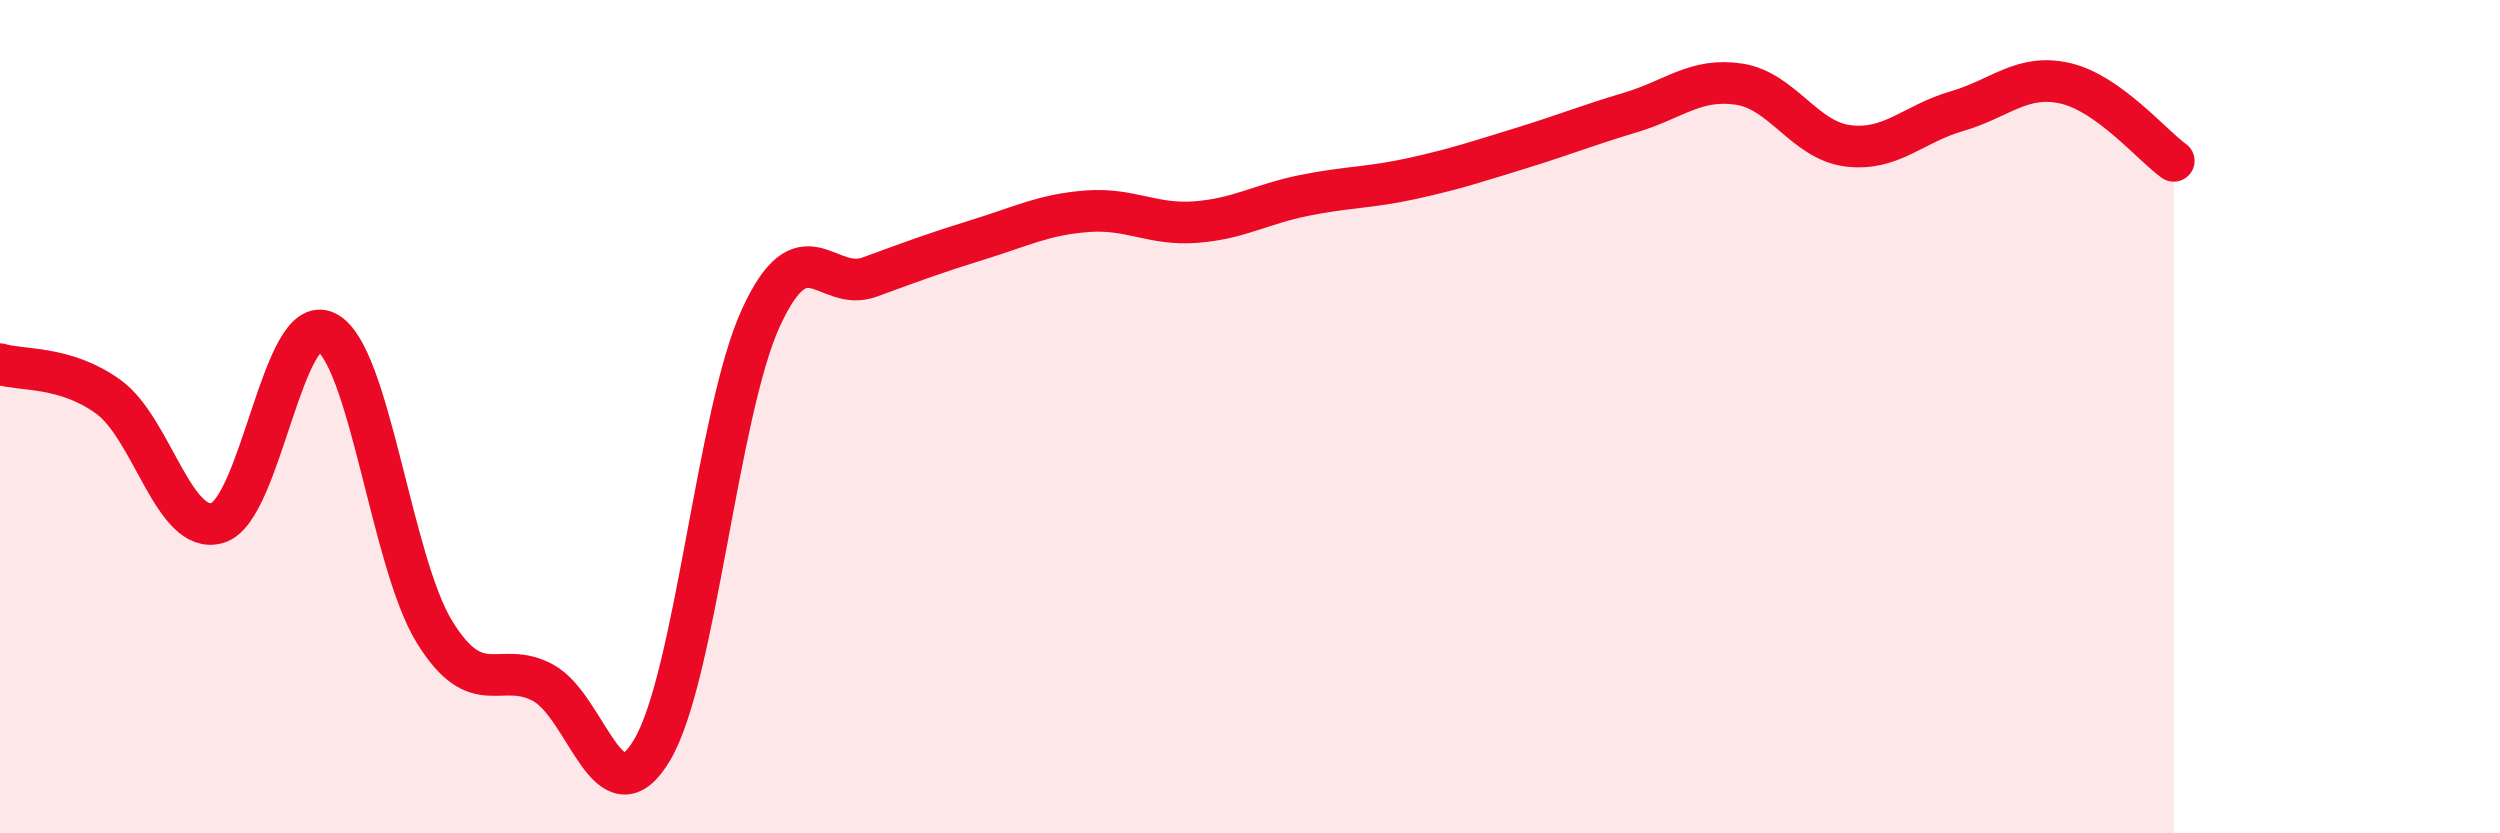
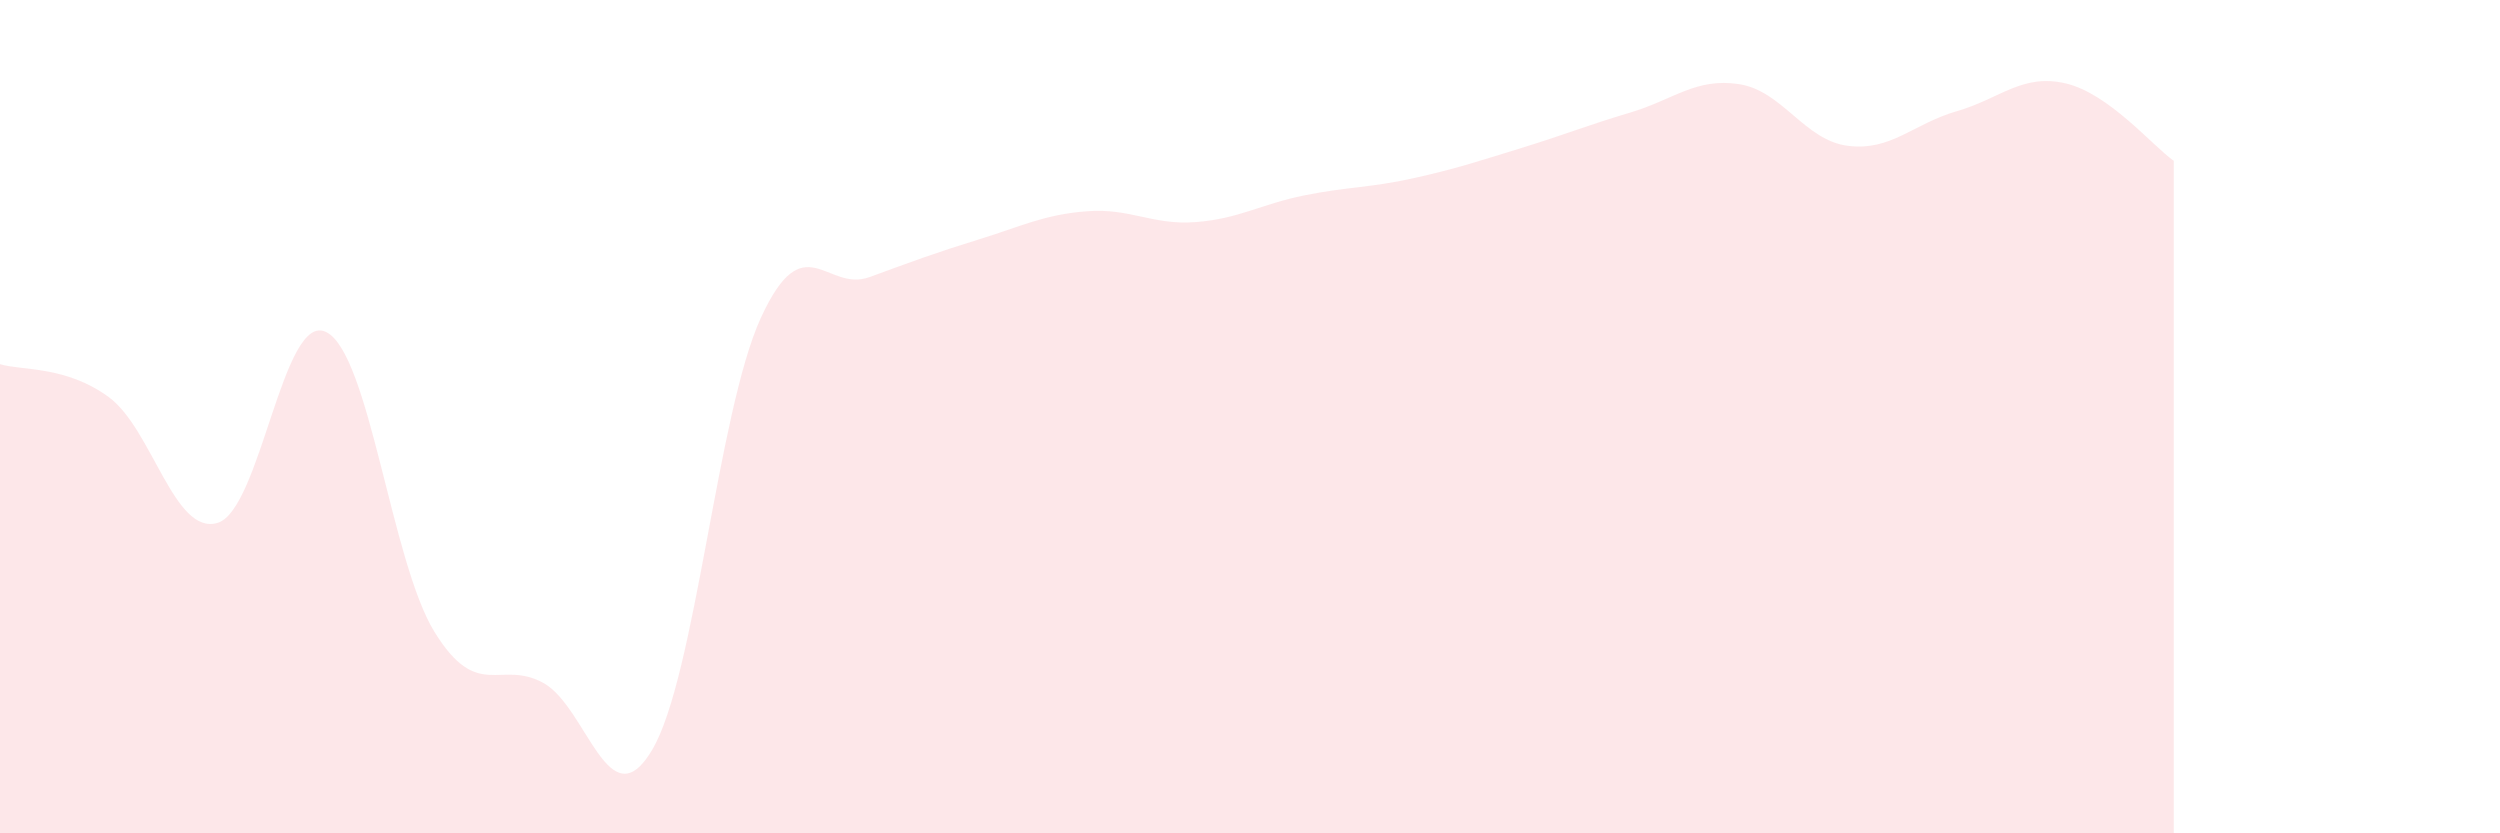
<svg xmlns="http://www.w3.org/2000/svg" width="60" height="20" viewBox="0 0 60 20">
-   <path d="M 0,8.74 C 0.52,8.9 1.57,8.77 2.61,9.53 C 3.65,10.29 4.18,12.86 5.22,12.55 C 6.26,12.24 6.79,7.45 7.83,7.97 C 8.87,8.49 9.39,13.49 10.43,15.17 C 11.47,16.85 12,15.82 13.04,16.39 C 14.08,16.96 14.61,19.75 15.65,18 C 16.69,16.25 17.22,9.9 18.26,7.63 C 19.3,5.36 19.83,7.03 20.87,6.65 C 21.91,6.27 22.44,6.07 23.48,5.75 C 24.52,5.43 25.05,5.15 26.09,5.07 C 27.13,4.99 27.66,5.41 28.7,5.33 C 29.74,5.25 30.26,4.9 31.3,4.69 C 32.34,4.48 32.87,4.51 33.91,4.28 C 34.95,4.05 35.48,3.87 36.52,3.55 C 37.56,3.23 38.09,3.01 39.13,2.7 C 40.17,2.39 40.7,1.86 41.74,2.02 C 42.78,2.18 43.31,3.37 44.35,3.5 C 45.39,3.63 45.92,2.97 46.96,2.67 C 48,2.37 48.53,1.76 49.57,2 C 50.61,2.24 51.65,3.49 52.17,3.86L52.17 20L0 20Z" fill="#EB0A25" opacity="0.1" stroke-linecap="round" stroke-linejoin="round" />
-   <path d="M 0,8.74 C 0.52,8.9 1.57,8.77 2.61,9.53 C 3.65,10.29 4.18,12.86 5.22,12.55 C 6.26,12.24 6.79,7.45 7.83,7.97 C 8.87,8.49 9.39,13.49 10.43,15.17 C 11.47,16.85 12,15.82 13.04,16.39 C 14.08,16.96 14.61,19.75 15.65,18 C 16.69,16.25 17.22,9.9 18.26,7.63 C 19.3,5.36 19.83,7.03 20.87,6.65 C 21.91,6.27 22.44,6.07 23.48,5.75 C 24.52,5.43 25.05,5.15 26.09,5.07 C 27.13,4.99 27.66,5.41 28.7,5.33 C 29.74,5.25 30.26,4.9 31.3,4.69 C 32.34,4.48 32.87,4.51 33.91,4.28 C 34.95,4.05 35.48,3.87 36.52,3.55 C 37.56,3.23 38.09,3.01 39.13,2.7 C 40.17,2.39 40.7,1.86 41.74,2.02 C 42.78,2.18 43.31,3.37 44.35,3.5 C 45.39,3.63 45.92,2.97 46.96,2.67 C 48,2.37 48.53,1.76 49.57,2 C 50.61,2.24 51.65,3.49 52.17,3.86" stroke="#EB0A25" stroke-width="1" fill="none" stroke-linecap="round" stroke-linejoin="round" />
+   <path d="M 0,8.74 C 0.52,8.9 1.57,8.77 2.61,9.53 C 3.65,10.29 4.18,12.86 5.22,12.55 C 6.26,12.24 6.79,7.45 7.83,7.97 C 8.87,8.49 9.39,13.49 10.43,15.17 C 11.47,16.85 12,15.82 13.04,16.39 C 14.08,16.96 14.61,19.75 15.65,18 C 16.69,16.25 17.22,9.9 18.26,7.63 C 19.3,5.36 19.83,7.03 20.87,6.65 C 21.91,6.27 22.44,6.07 23.48,5.75 C 24.52,5.43 25.05,5.15 26.09,5.07 C 27.13,4.99 27.66,5.41 28.7,5.33 C 29.74,5.25 30.26,4.9 31.3,4.69 C 32.34,4.48 32.87,4.51 33.91,4.28 C 34.95,4.05 35.48,3.87 36.52,3.55 C 37.56,3.23 38.09,3.01 39.13,2.7 C 40.17,2.39 40.7,1.86 41.74,2.02 C 42.78,2.18 43.31,3.37 44.35,3.5 C 45.39,3.63 45.92,2.97 46.96,2.67 C 48,2.37 48.53,1.76 49.57,2 C 50.61,2.24 51.65,3.49 52.17,3.86L52.17 20L0 20" fill="#EB0A25" opacity="0.1" stroke-linecap="round" stroke-linejoin="round" />
</svg>